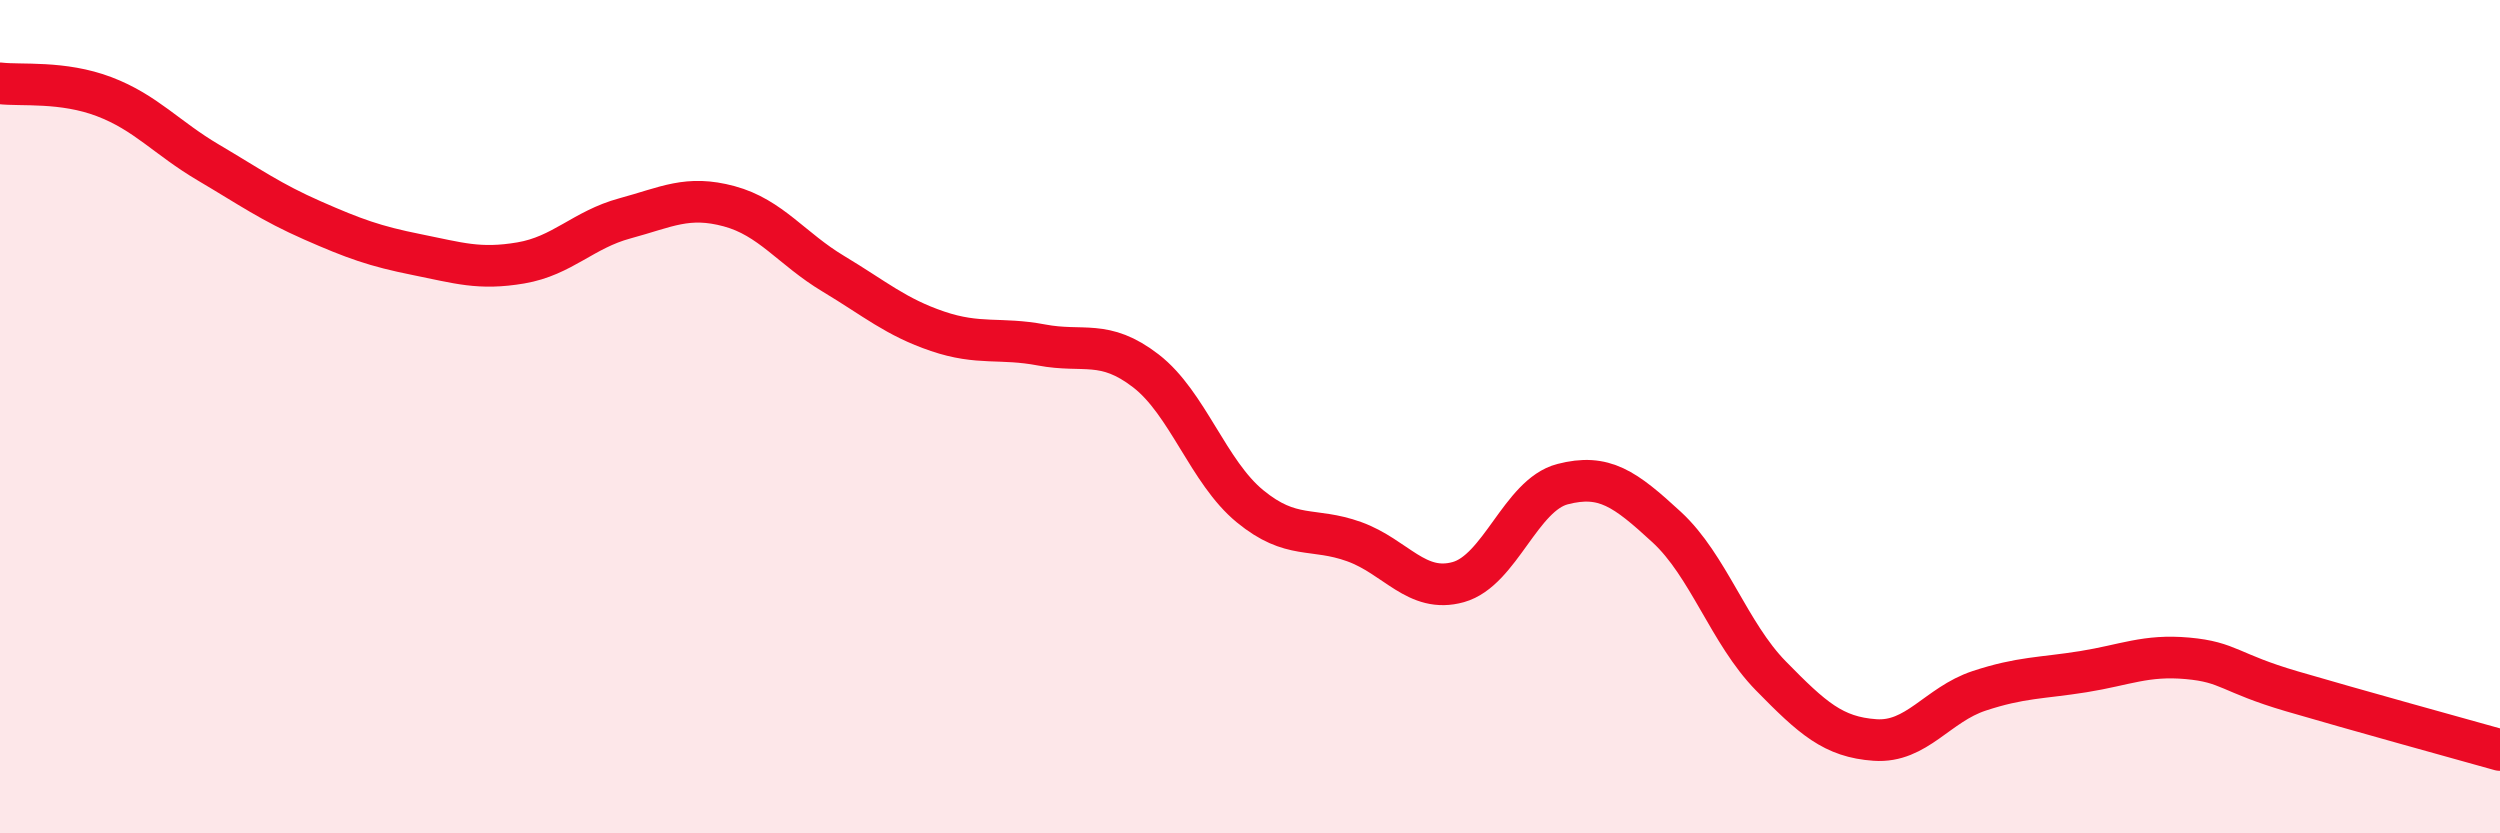
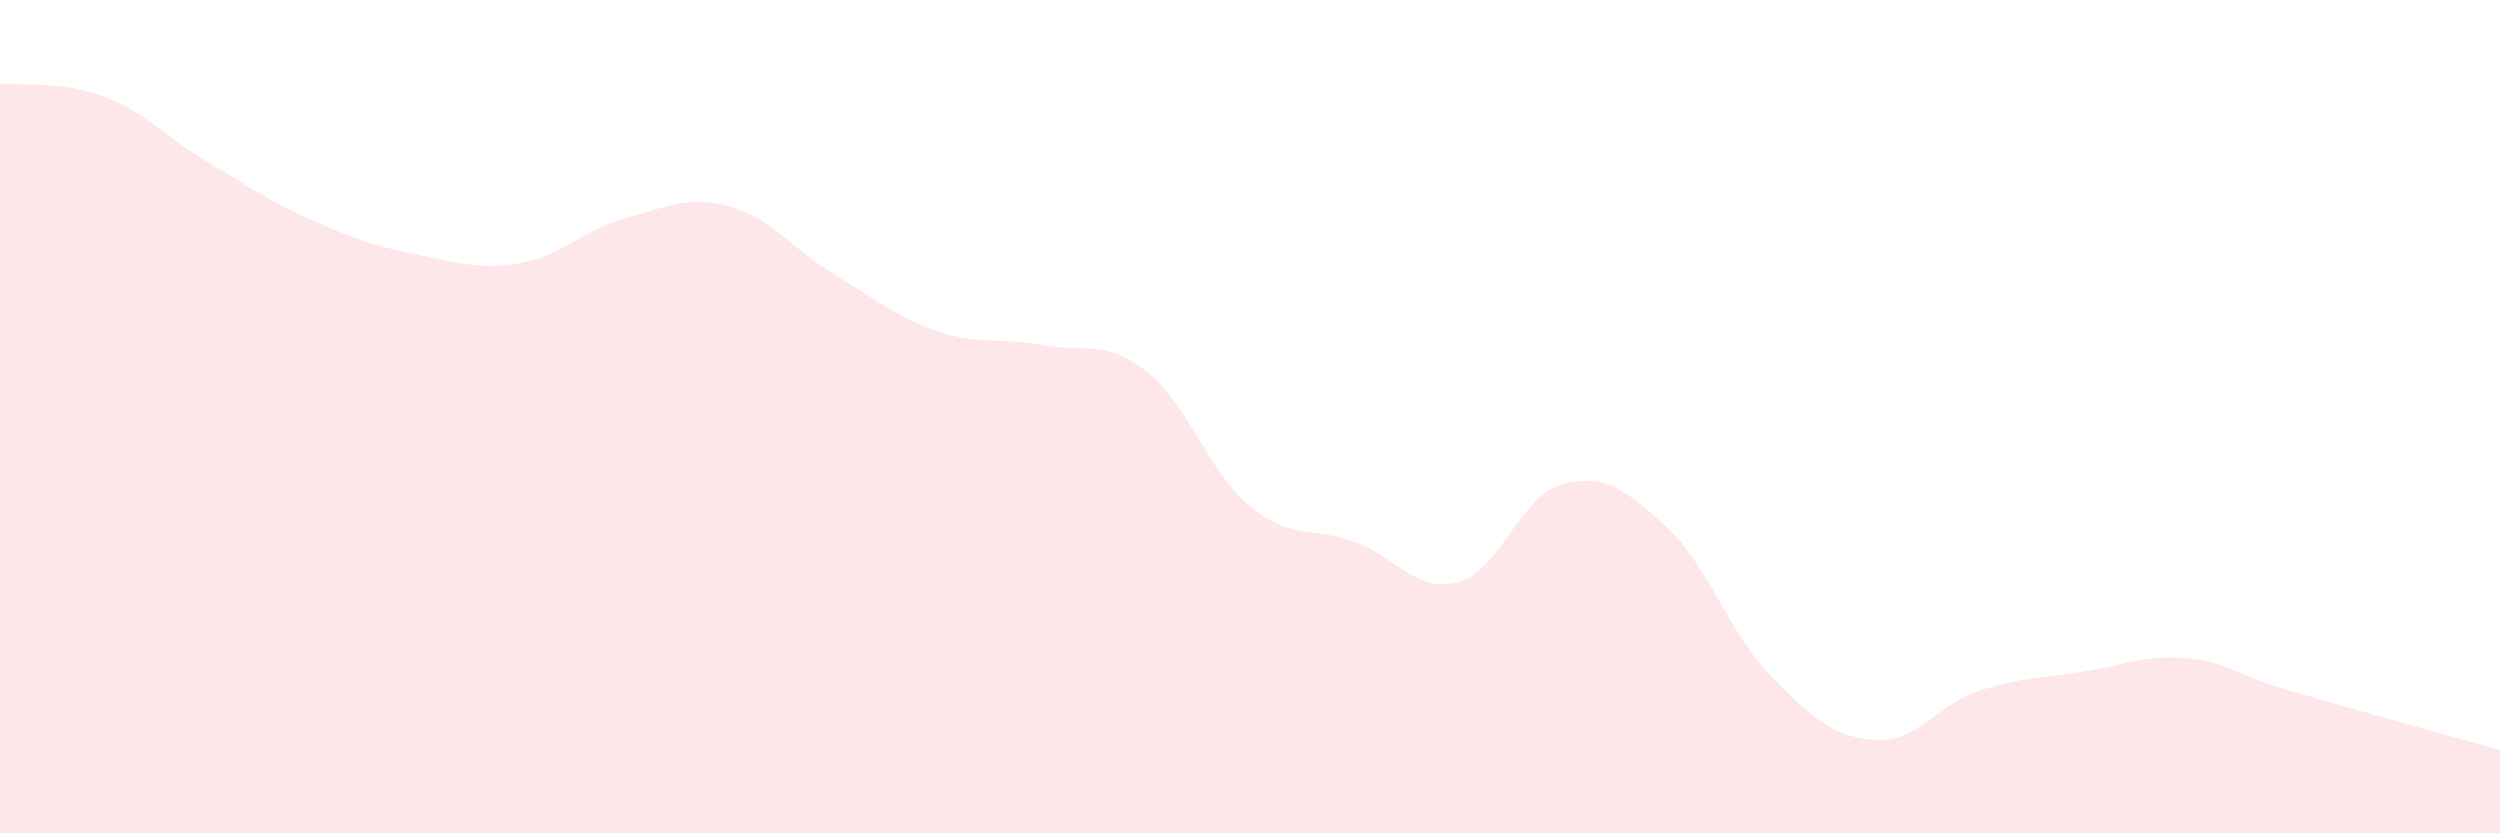
<svg xmlns="http://www.w3.org/2000/svg" width="60" height="20" viewBox="0 0 60 20">
  <path d="M 0,2 C 0.5,2.06 1.5,1.94 2.5,2.32 C 3.5,2.7 4,3.31 5,3.9 C 6,4.49 6.5,4.85 7.5,5.29 C 8.5,5.73 9,5.91 10,6.11 C 11,6.31 11.5,6.48 12.5,6.31 C 13.5,6.14 14,5.51 15,5.24 C 16,4.97 16.5,4.68 17.5,4.95 C 18.5,5.22 19,5.97 20,6.57 C 21,7.17 21.5,7.61 22.5,7.95 C 23.5,8.29 24,8.09 25,8.28 C 26,8.47 26.5,8.13 27.5,8.9 C 28.5,9.67 29,11.33 30,12.15 C 31,12.97 31.5,12.64 32.5,13 C 33.5,13.36 34,14.25 35,13.97 C 36,13.69 36.5,11.88 37.5,11.62 C 38.5,11.36 39,11.73 40,12.65 C 41,13.57 41.5,15.2 42.5,16.22 C 43.5,17.24 44,17.69 45,17.76 C 46,17.83 46.5,16.91 47.5,16.58 C 48.5,16.25 49,16.28 50,16.12 C 51,15.96 51.5,15.71 52.5,15.8 C 53.5,15.89 53.5,16.15 55,16.59 C 56.5,17.03 59,17.72 60,18L60 20L0 20Z" fill="#EB0A25" opacity="0.1" stroke-linecap="round" stroke-linejoin="round" />
-   <path d="M 0,2 C 0.5,2.06 1.5,1.94 2.5,2.32 C 3.5,2.7 4,3.31 5,3.9 C 6,4.49 6.5,4.85 7.5,5.29 C 8.5,5.73 9,5.91 10,6.11 C 11,6.31 11.5,6.48 12.5,6.31 C 13.5,6.14 14,5.51 15,5.24 C 16,4.97 16.5,4.68 17.5,4.95 C 18.5,5.22 19,5.97 20,6.57 C 21,7.17 21.5,7.61 22.5,7.95 C 23.5,8.29 24,8.09 25,8.28 C 26,8.47 26.5,8.13 27.5,8.9 C 28.5,9.67 29,11.33 30,12.15 C 31,12.97 31.5,12.64 32.5,13 C 33.5,13.36 34,14.25 35,13.97 C 36,13.69 36.5,11.88 37.5,11.62 C 38.5,11.36 39,11.73 40,12.65 C 41,13.57 41.5,15.2 42.5,16.22 C 43.5,17.24 44,17.69 45,17.76 C 46,17.83 46.5,16.91 47.5,16.58 C 48.5,16.25 49,16.28 50,16.12 C 51,15.96 51.5,15.71 52.5,15.8 C 53.5,15.89 53.5,16.15 55,16.59 C 56.5,17.03 59,17.72 60,18" stroke="#EB0A25" stroke-width="1" fill="none" stroke-linecap="round" stroke-linejoin="round" />
</svg>